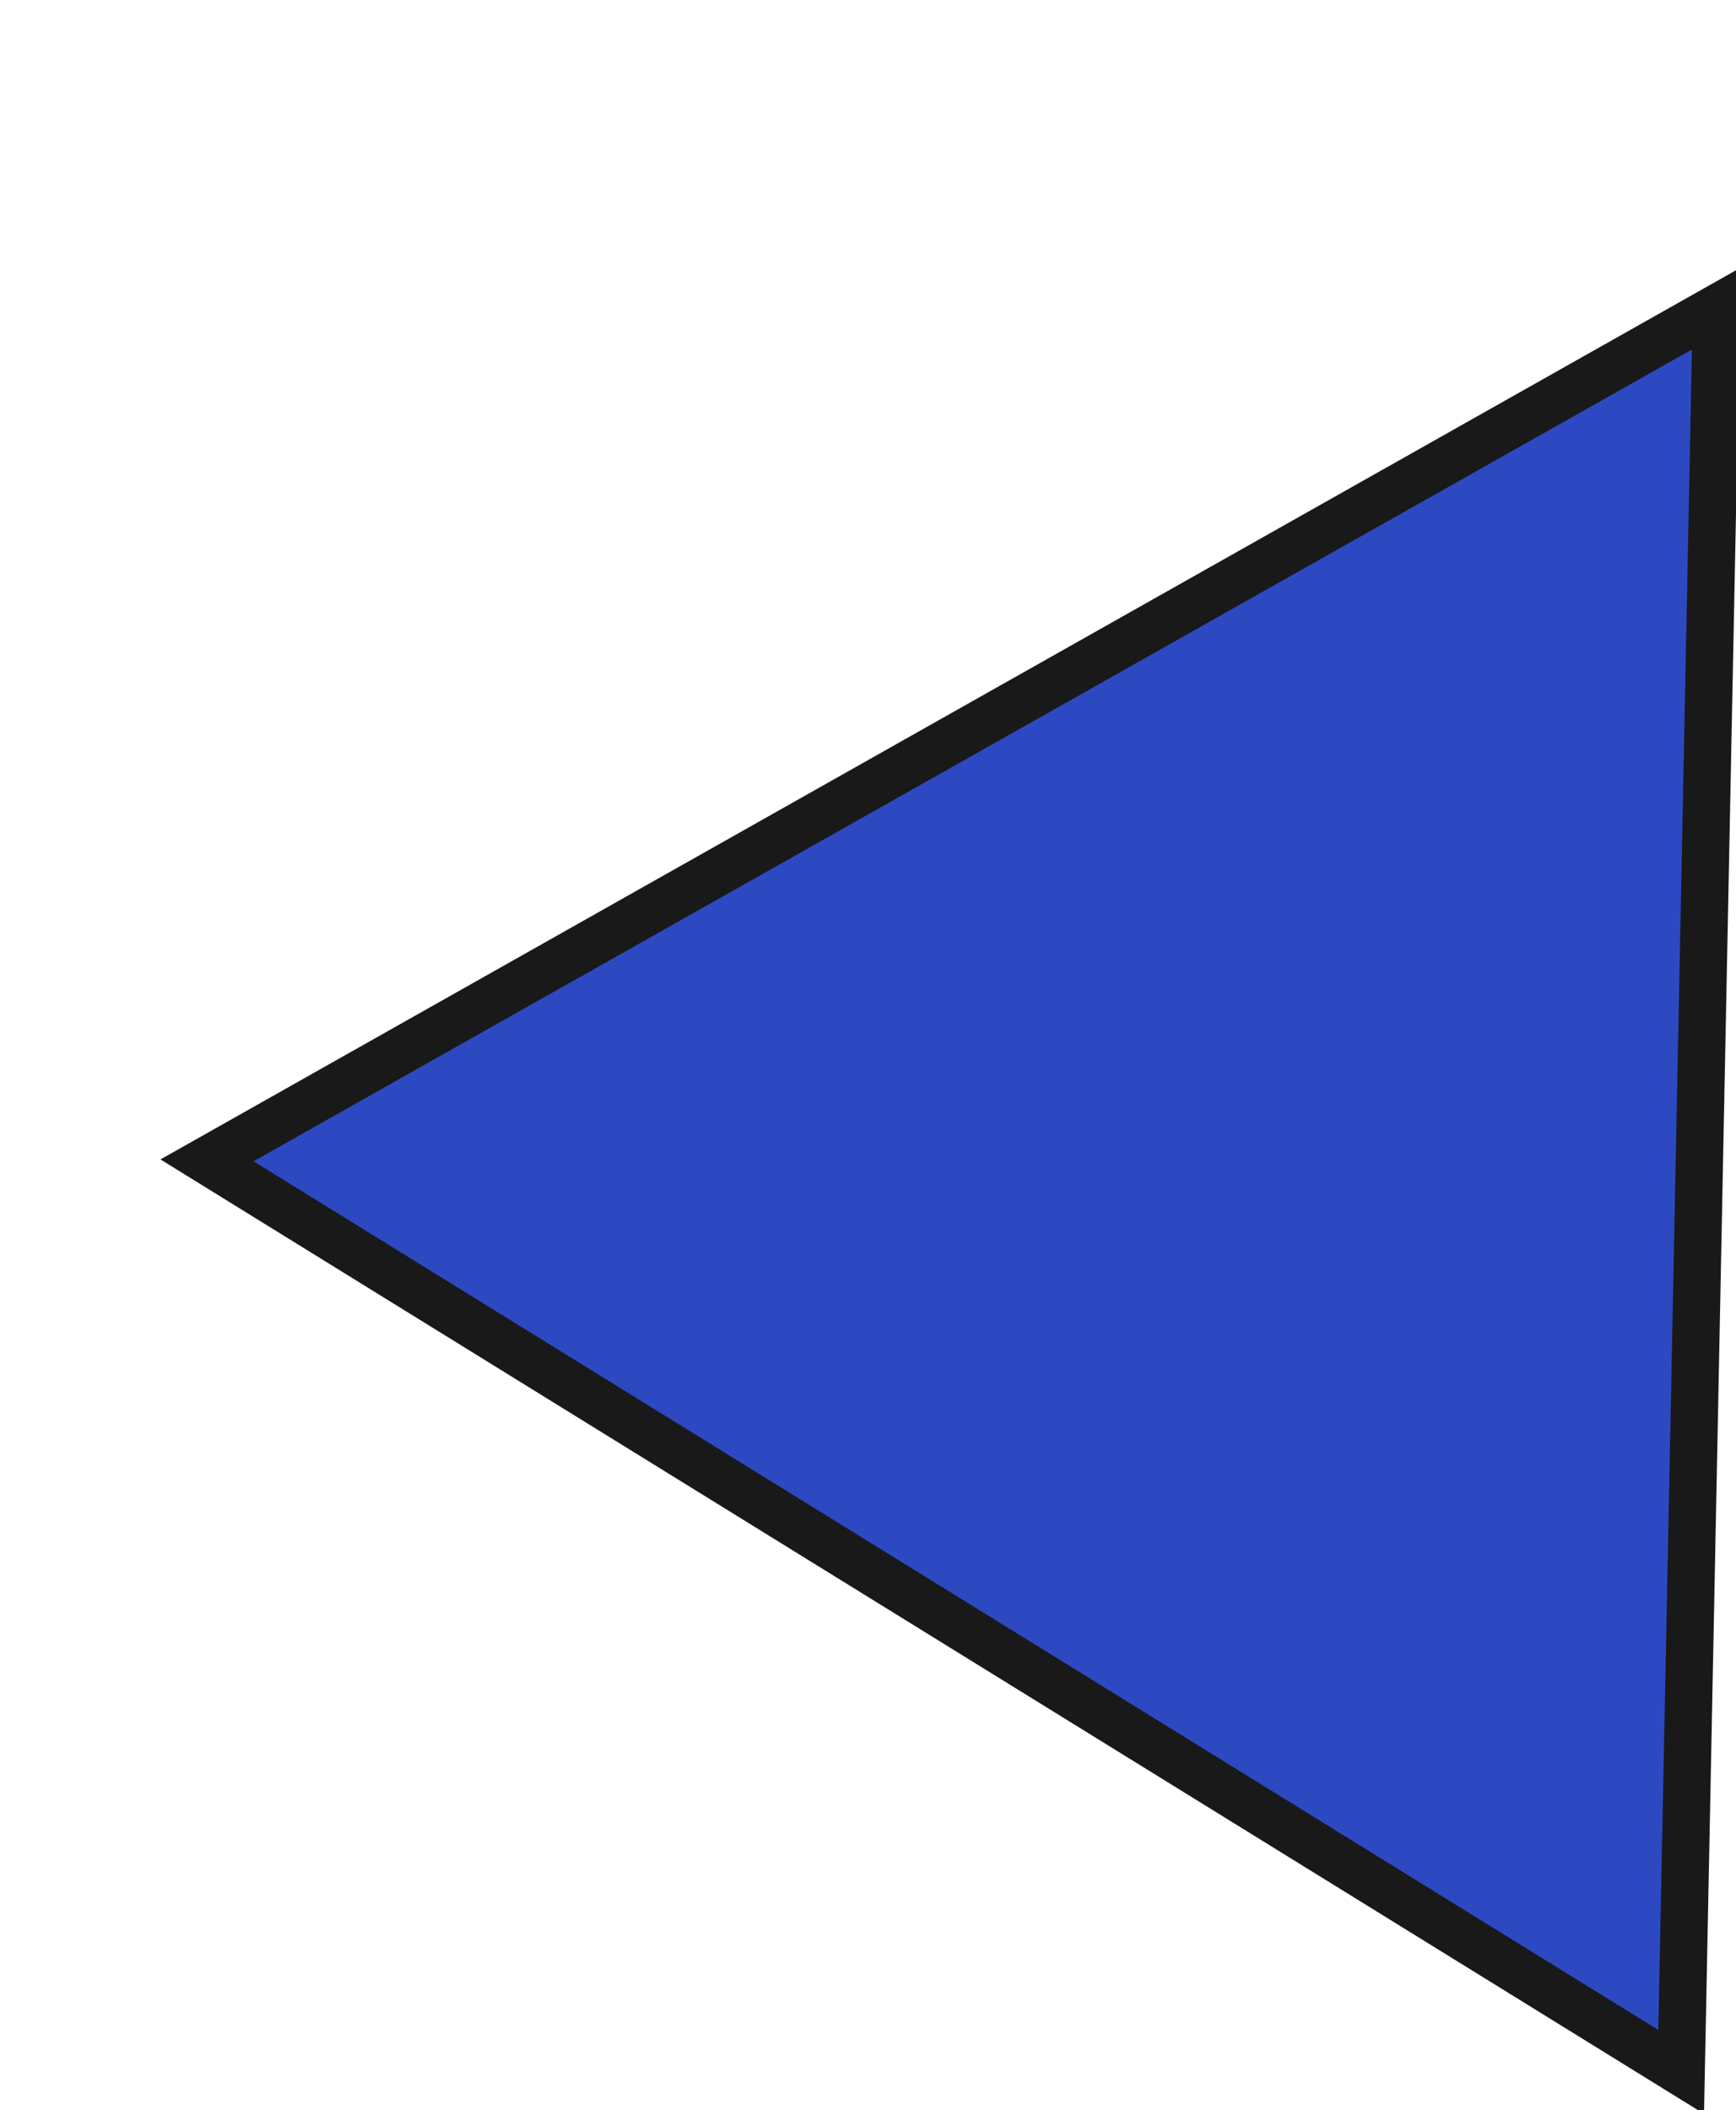
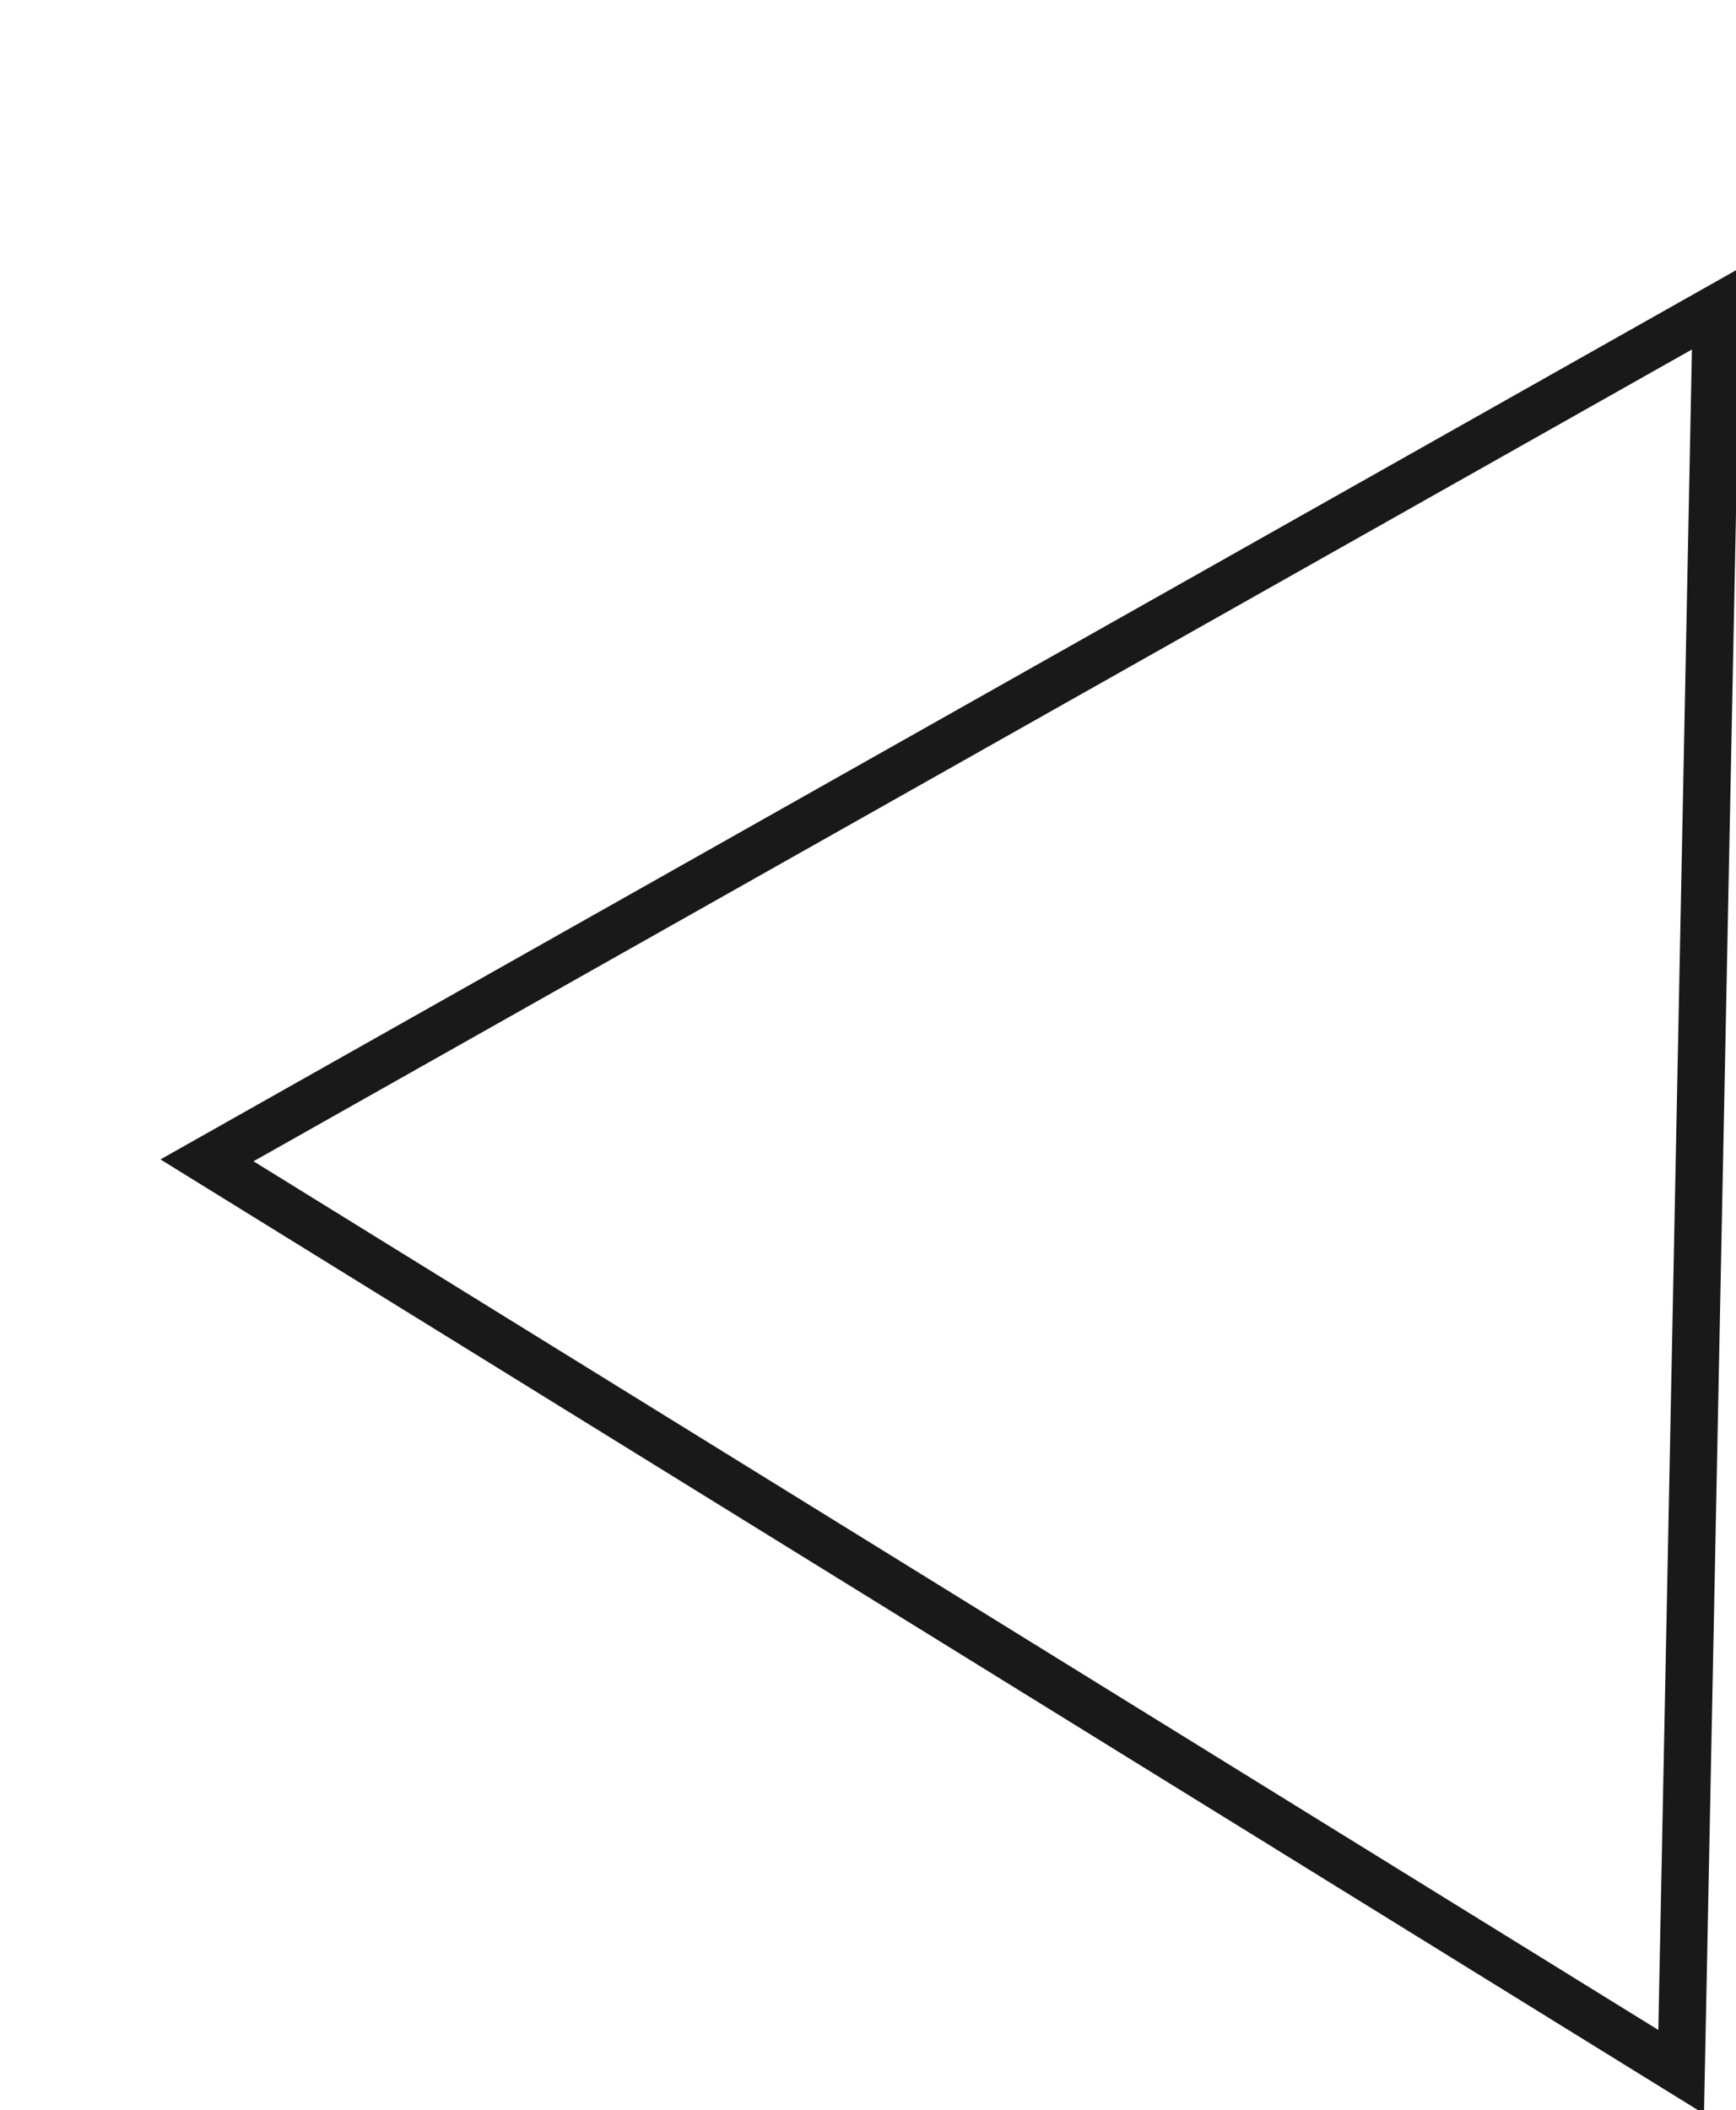
<svg xmlns="http://www.w3.org/2000/svg" width="36.676" height="44.57" viewBox="0 0 36.676 44.57">
  <defs>
    <filter id="Polygon_86" x="0" y="0" width="36.676" height="44.57" filterUnits="userSpaceOnUse">
      <feOffset dx="3" dy="5" input="SourceAlpha" />
      <feGaussianBlur result="blur" />
      <feFlood flood-opacity="0.161" />
      <feComposite operator="in" in2="blur" />
      <feComposite in="SourceGraphic" />
    </filter>
  </defs>
  <g transform="matrix(1, 0, 0, 1, 0, 0)" filter="url(#Polygon_86)">
    <g id="Polygon_86-2" data-name="Polygon 86" transform="matrix(0.02, -1, 1, 0.02, 0, 38.99)" fill="#2d49c1">
-       <path d="M 38.124 32.5 L 0.876 32.5 L 19.5 0.983 L 38.124 32.5 Z" stroke="none" />
-       <path d="M 19.5 1.966 L 1.752 32 L 37.248 32 L 19.5 1.966 M 19.5 0 L 39 33 L 0 33 L 19.5 0 Z" stroke="none" fill="#191919" />
+       <path d="M 19.5 1.966 L 1.752 32 L 37.248 32 M 19.5 0 L 39 33 L 0 33 L 19.5 0 Z" stroke="none" fill="#191919" />
    </g>
  </g>
</svg>